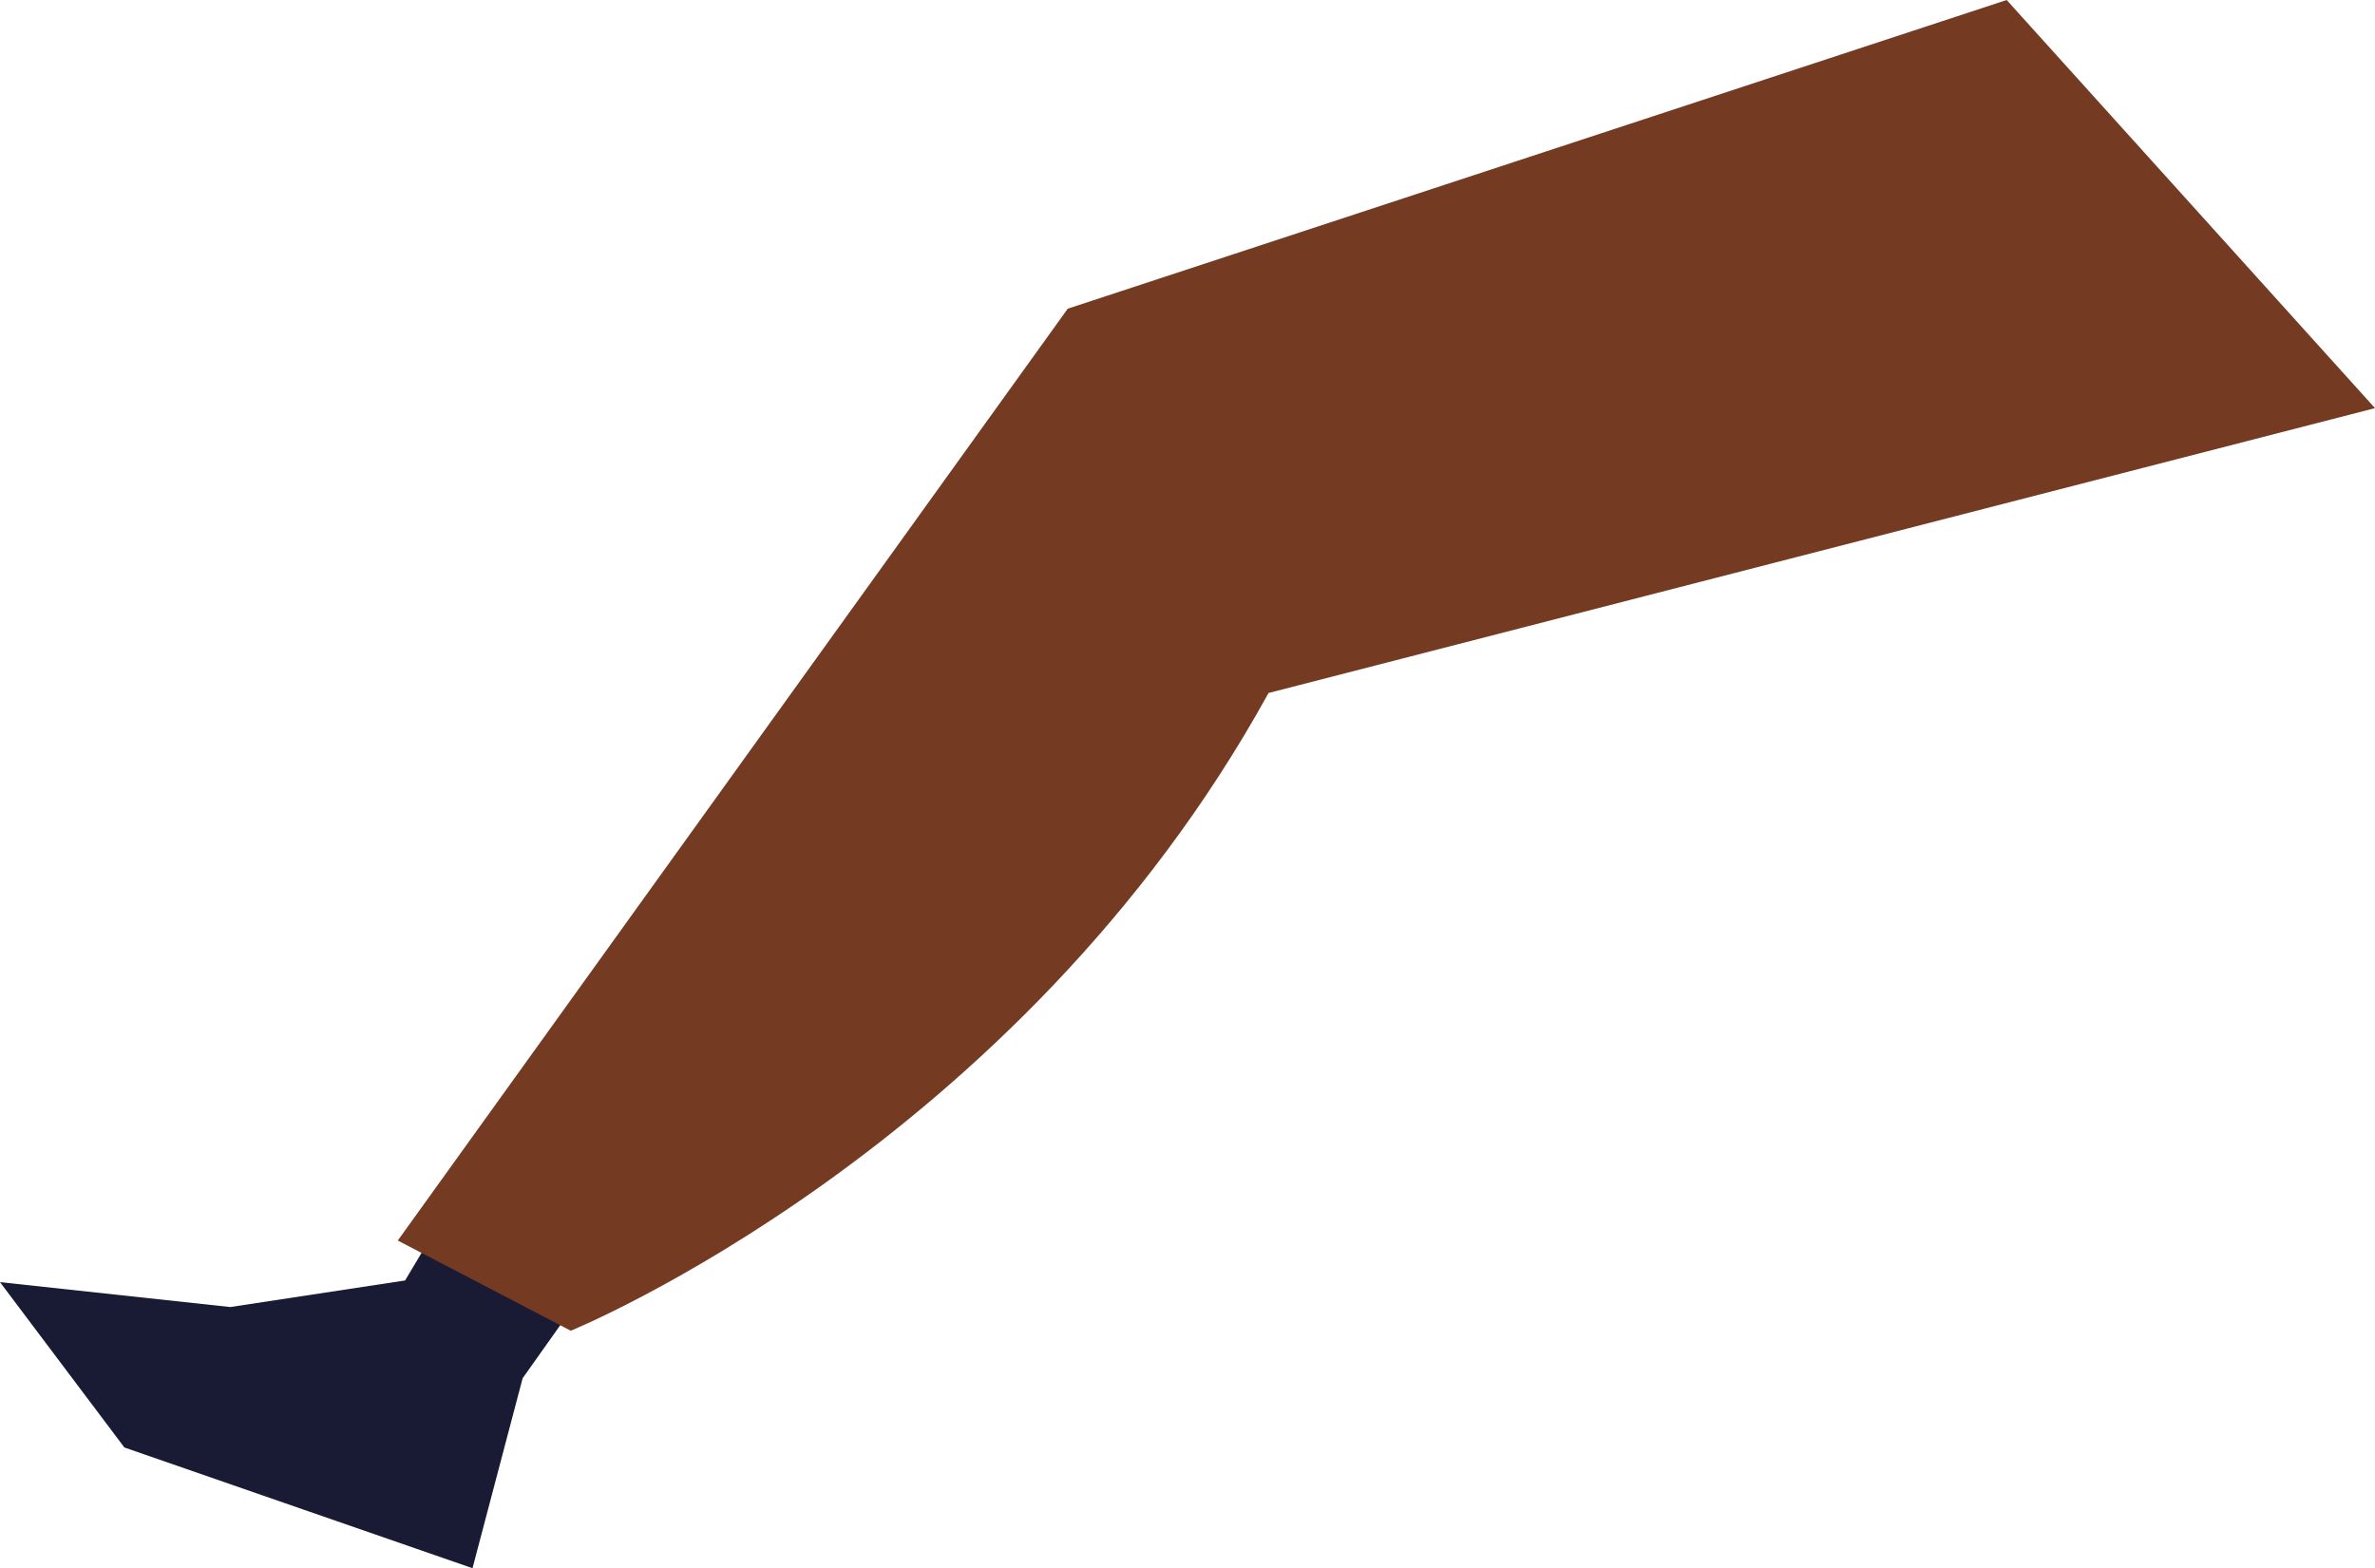
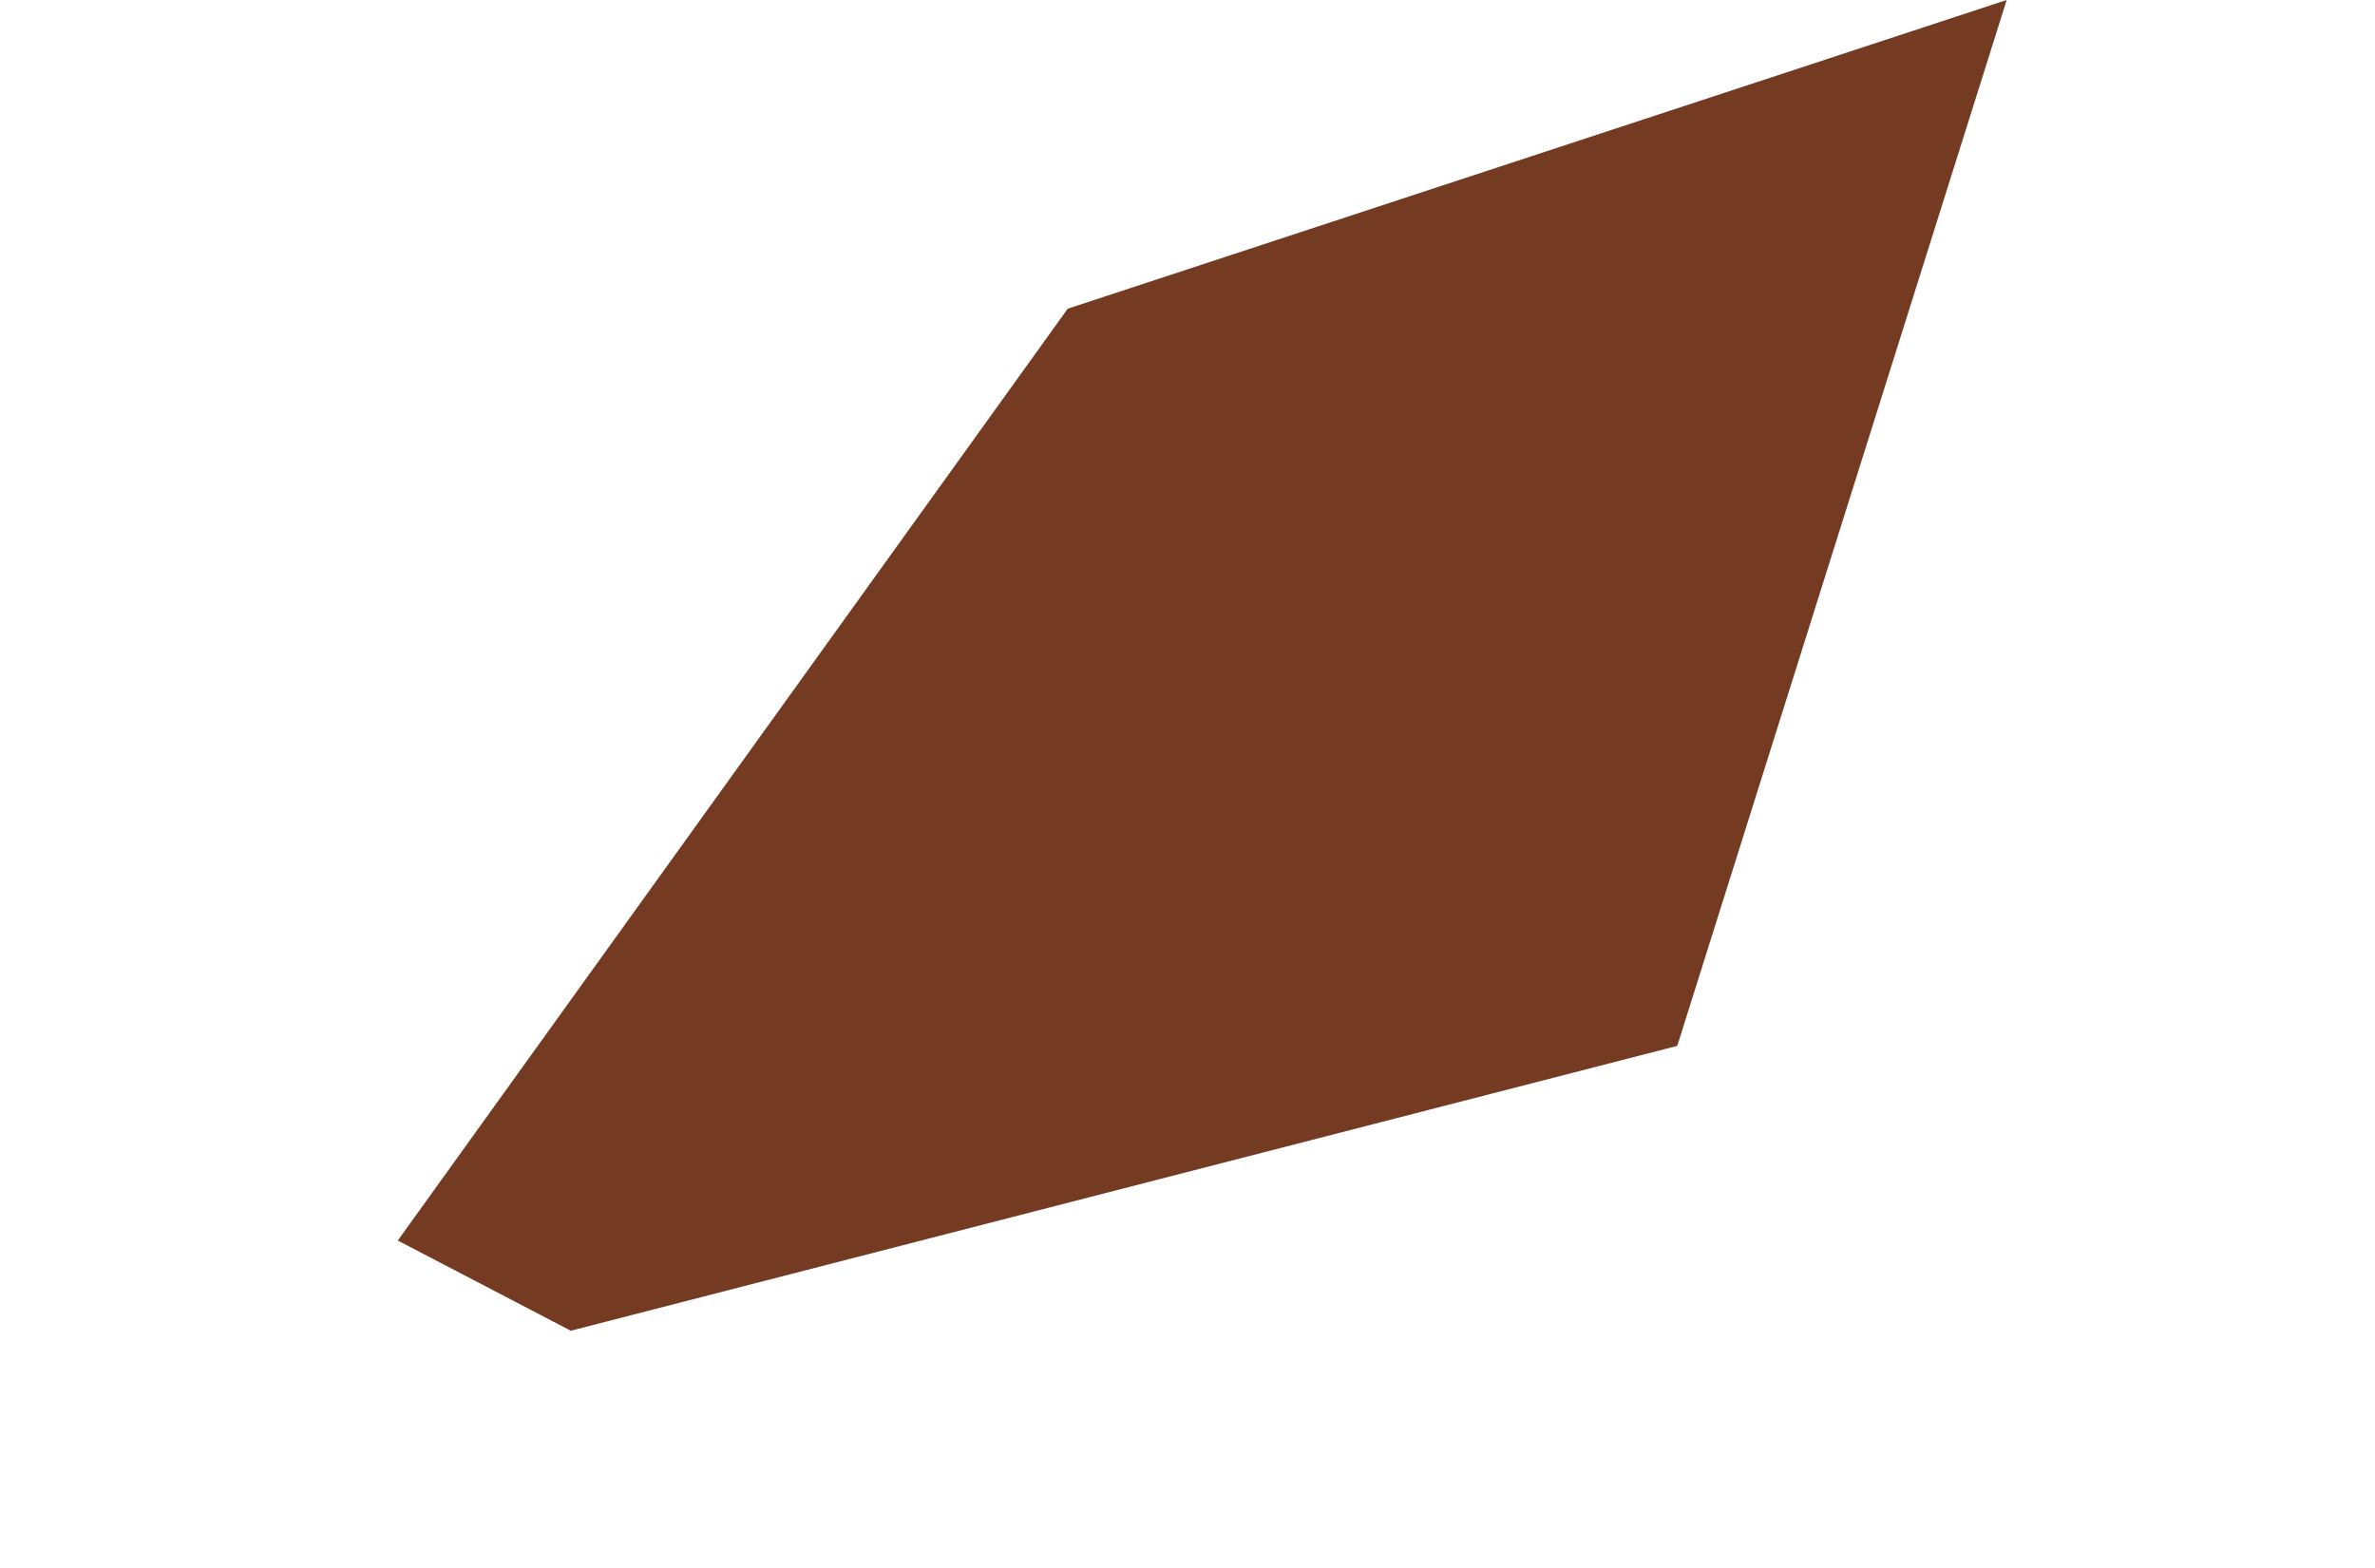
<svg xmlns="http://www.w3.org/2000/svg" viewBox="0 0 156.37 103.28">
  <defs>
    <style>.cls-1{fill:#191a34;}.cls-2{fill:#743a22;}</style>
  </defs>
  <title>Ресурс 25</title>
  <g id="Слой_2" data-name="Слой 2">
    <g id="Layer_1" data-name="Layer 1">
-       <polygon id="_Контур_" data-name="&lt;Контур&gt;" class="cls-1" points="28.84 80.7 26.67 84.33 15.16 86.08 0 84.44 8.19 95.33 31.11 103.28 34.41 90.77 37.11 86.96 28.84 80.7" />
-       <path id="_Контур_2" data-name="&lt;Контур&gt;" class="cls-2" d="M132.12,0,70.3,20.33,26.19,81.7l11.39,5.94s29.42-12,45.94-42l72.85-18.76Z" />
+       <path id="_Контур_2" data-name="&lt;Контур&gt;" class="cls-2" d="M132.12,0,70.3,20.33,26.19,81.7l11.39,5.94l72.85-18.76Z" />
    </g>
  </g>
</svg>